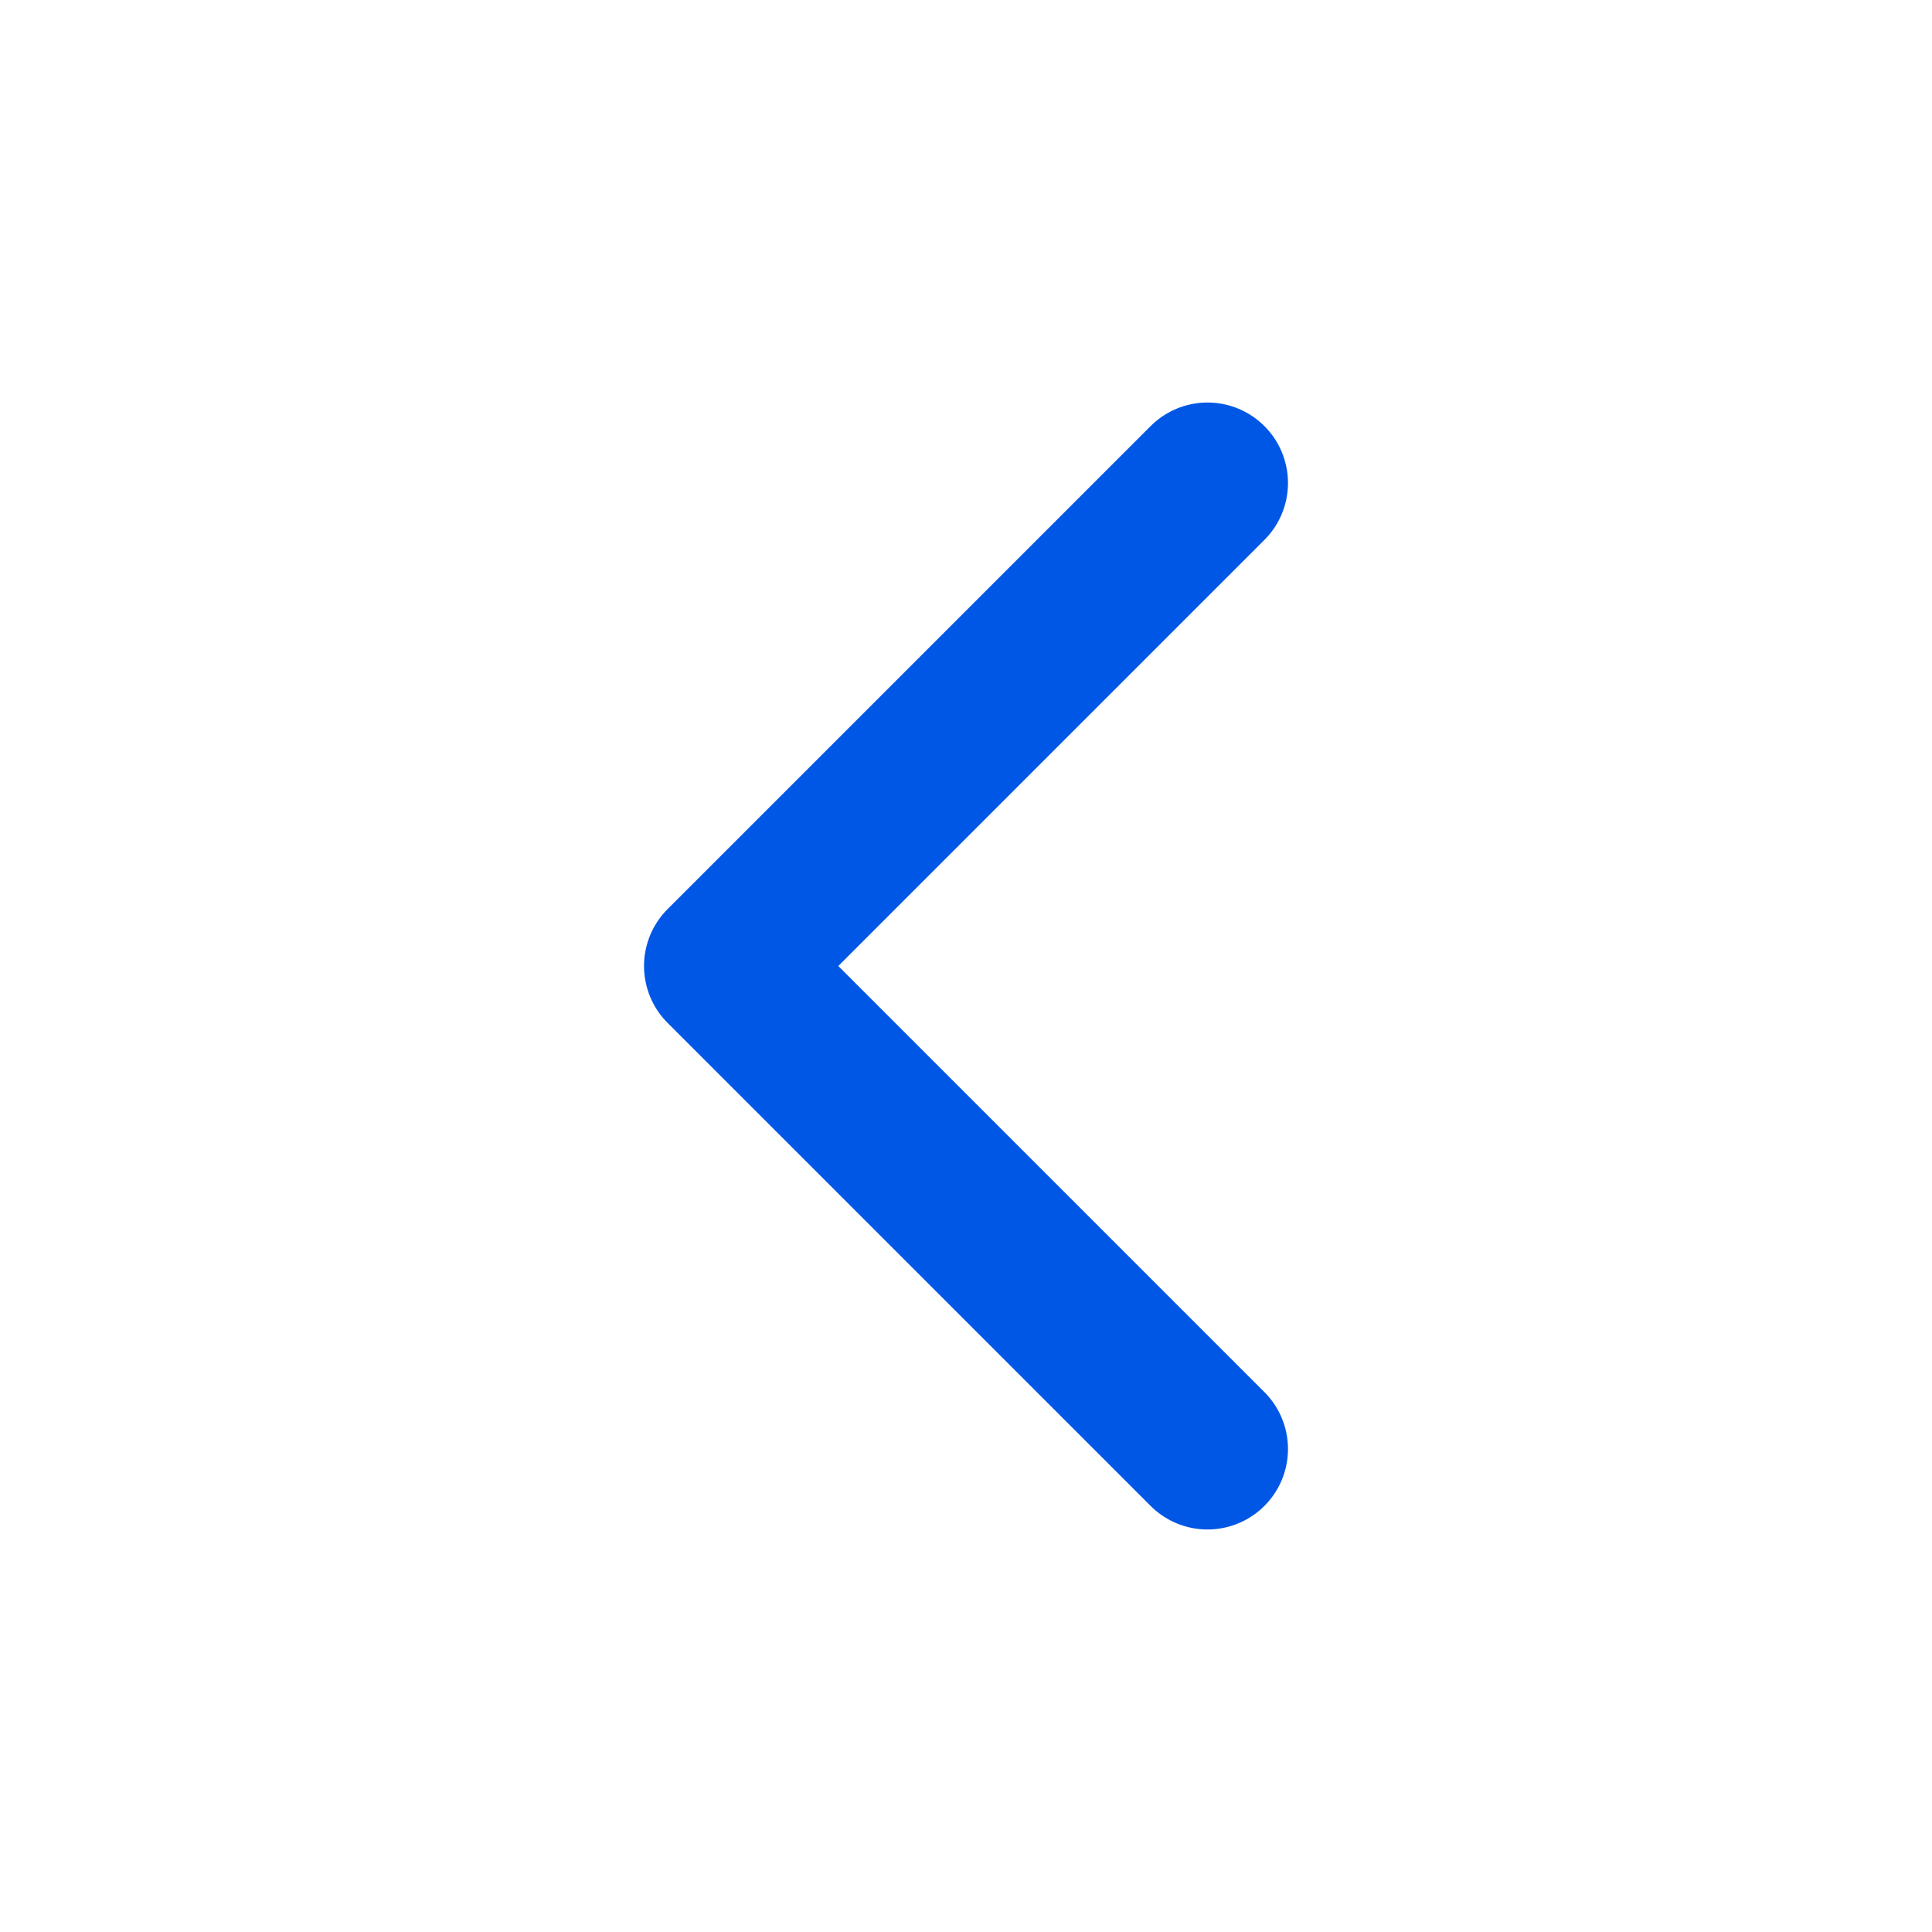
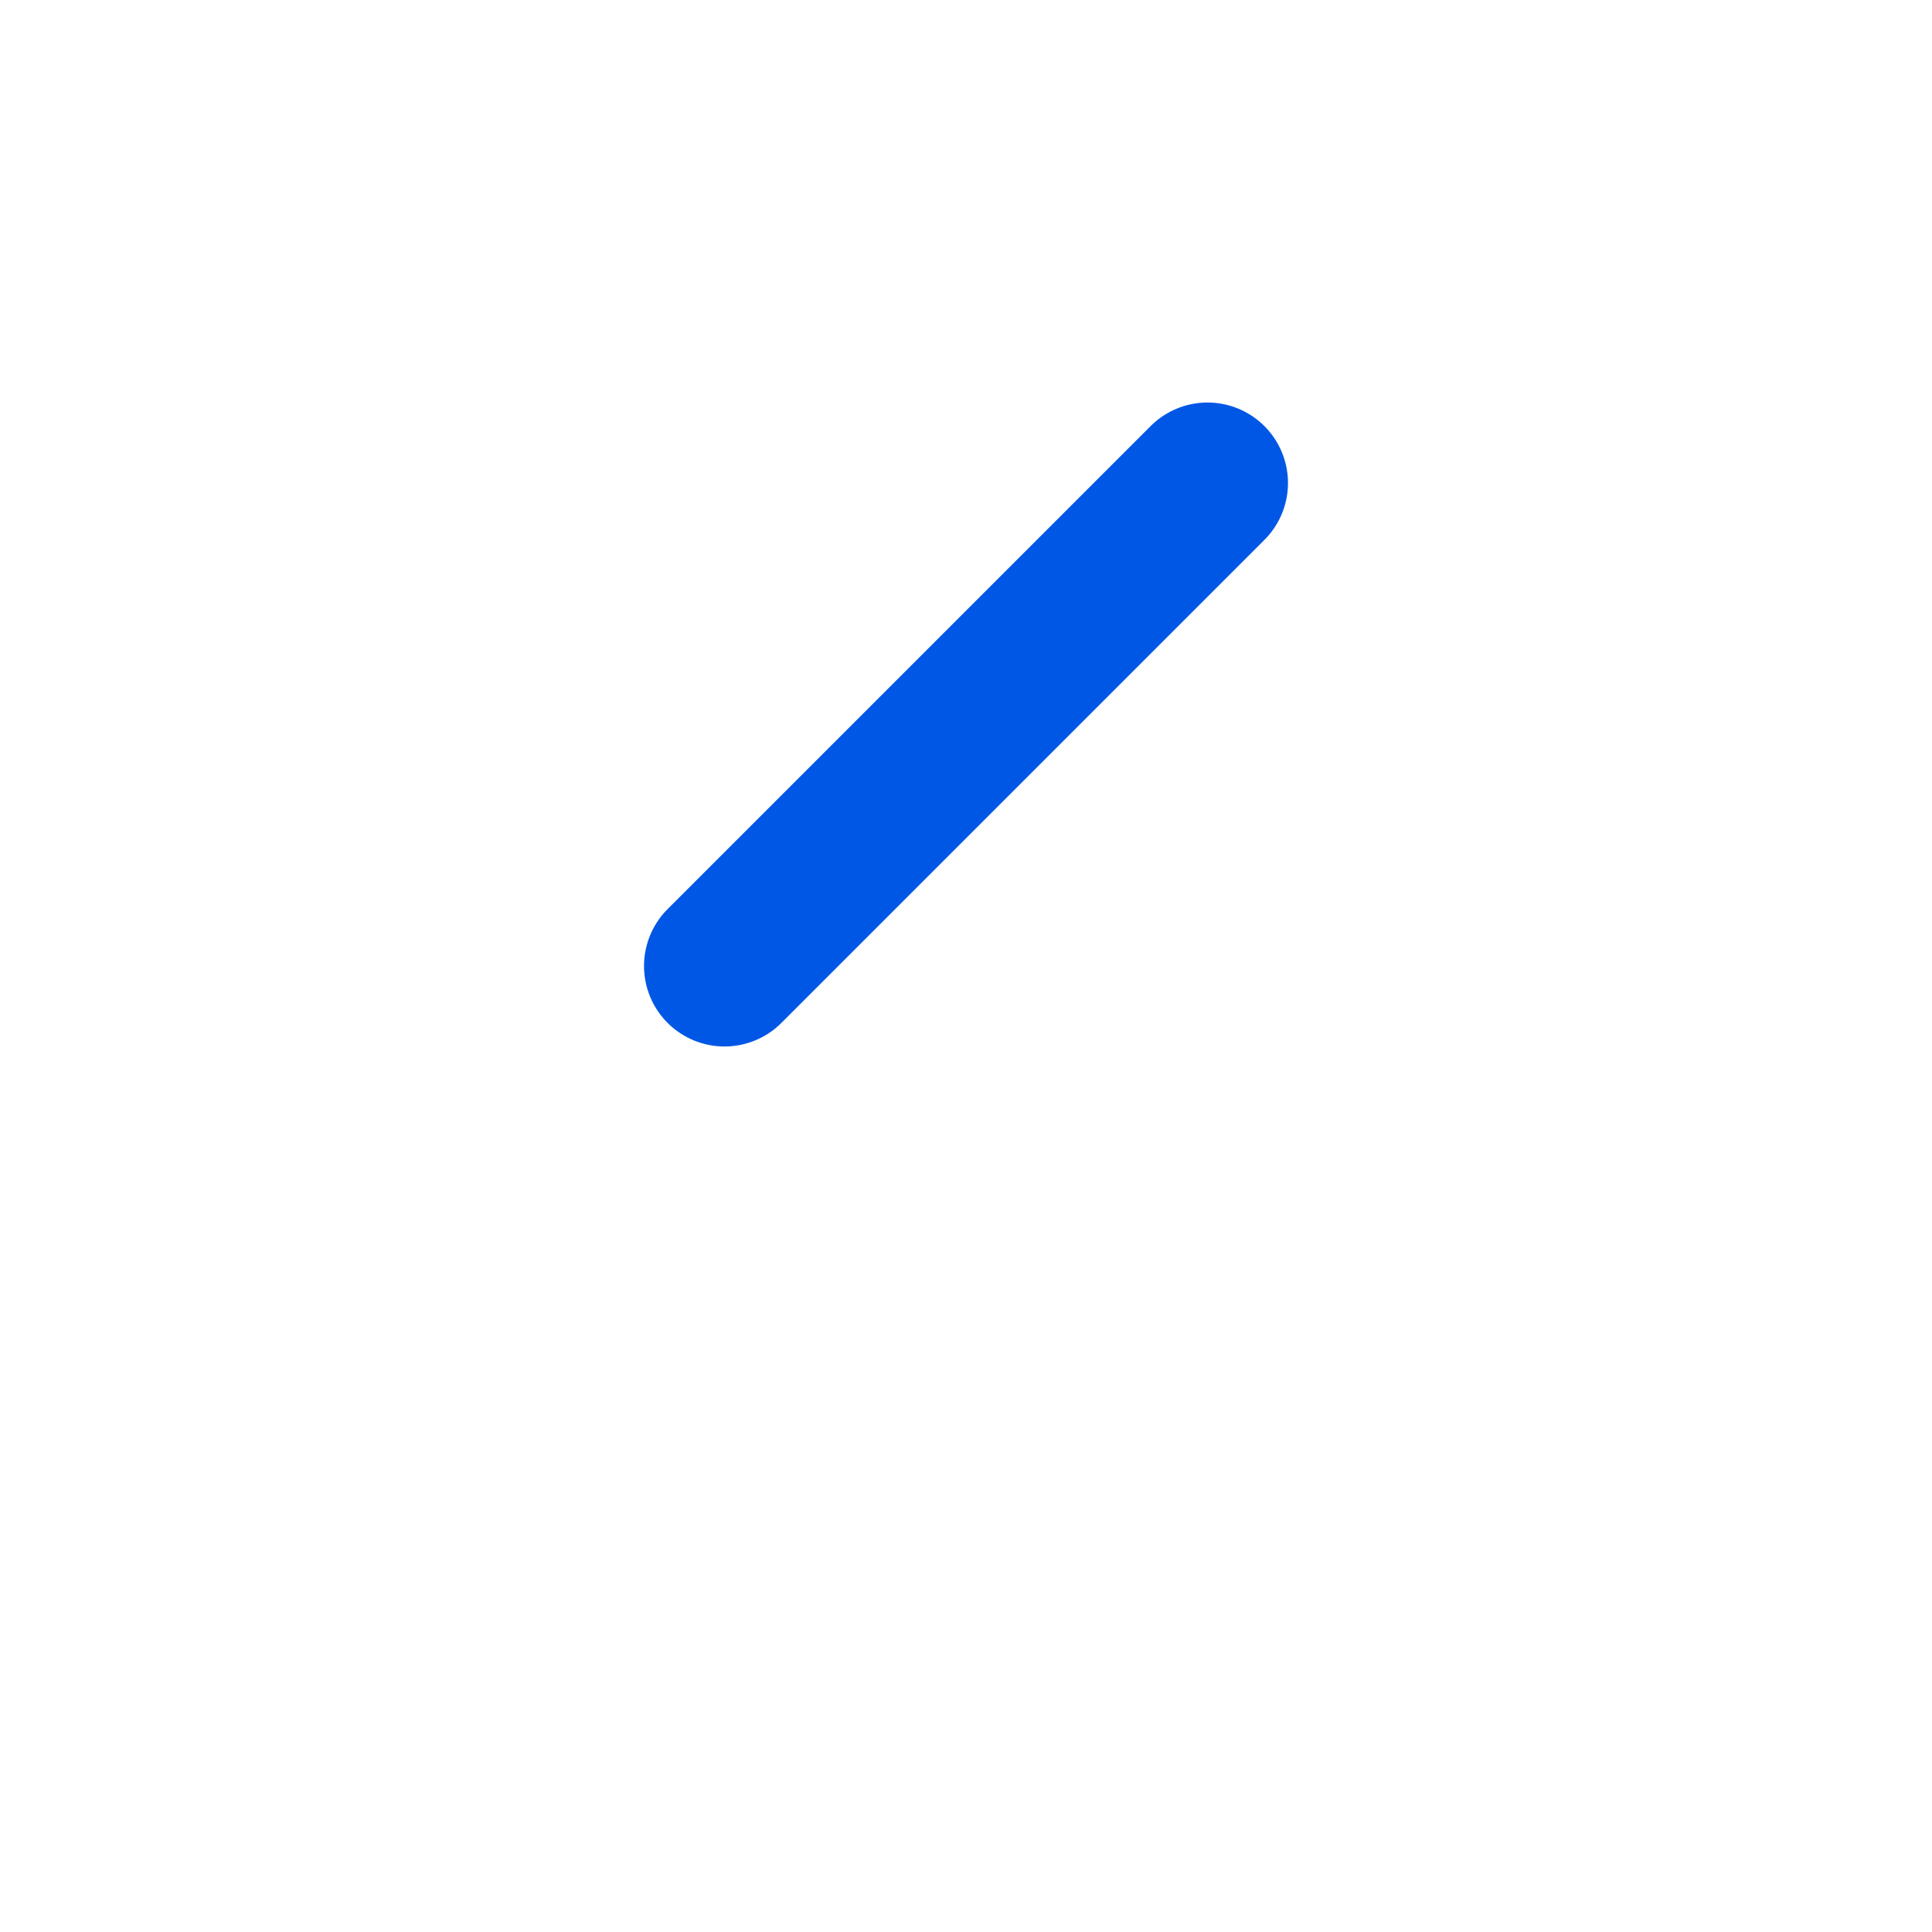
<svg xmlns="http://www.w3.org/2000/svg" width="16" height="16" viewBox="0 0 16 16" fill="none">
-   <path d="M10 4L6 8L10 12" stroke="#0057E5" stroke-width="1.333" stroke-linecap="round" stroke-linejoin="round" />
+   <path d="M10 4L6 8" stroke="#0057E5" stroke-width="1.333" stroke-linecap="round" stroke-linejoin="round" />
</svg>